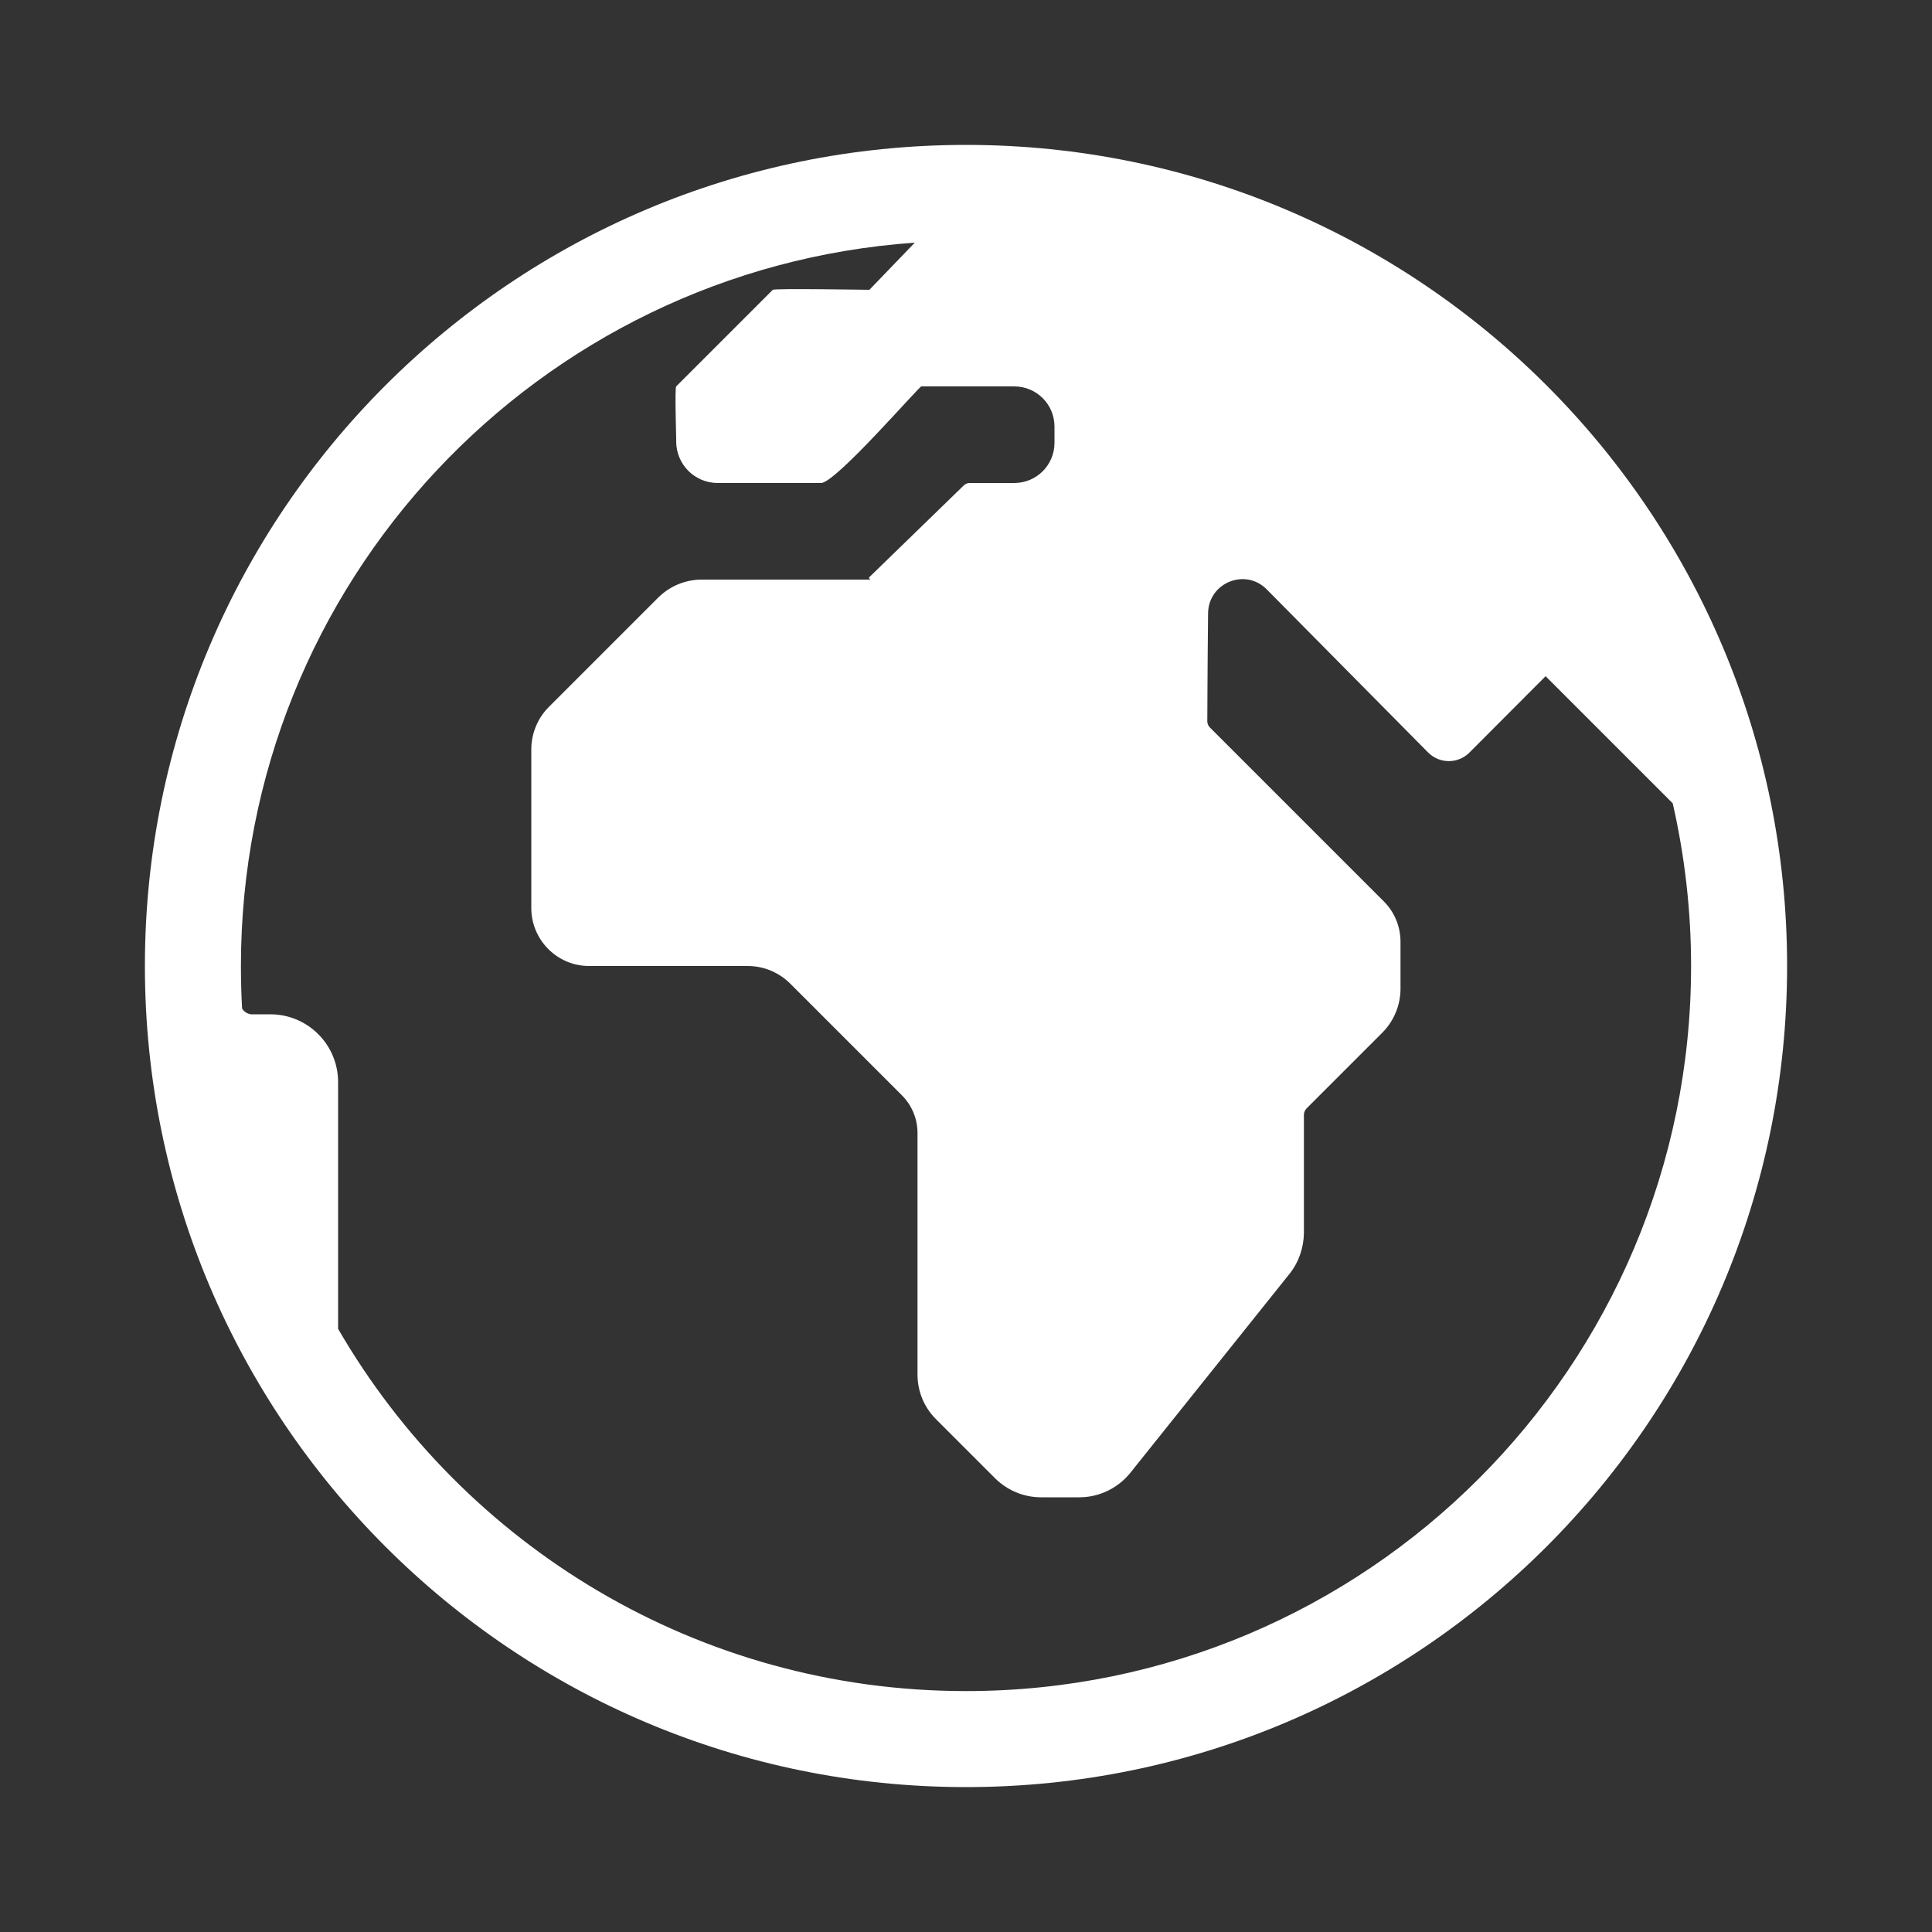
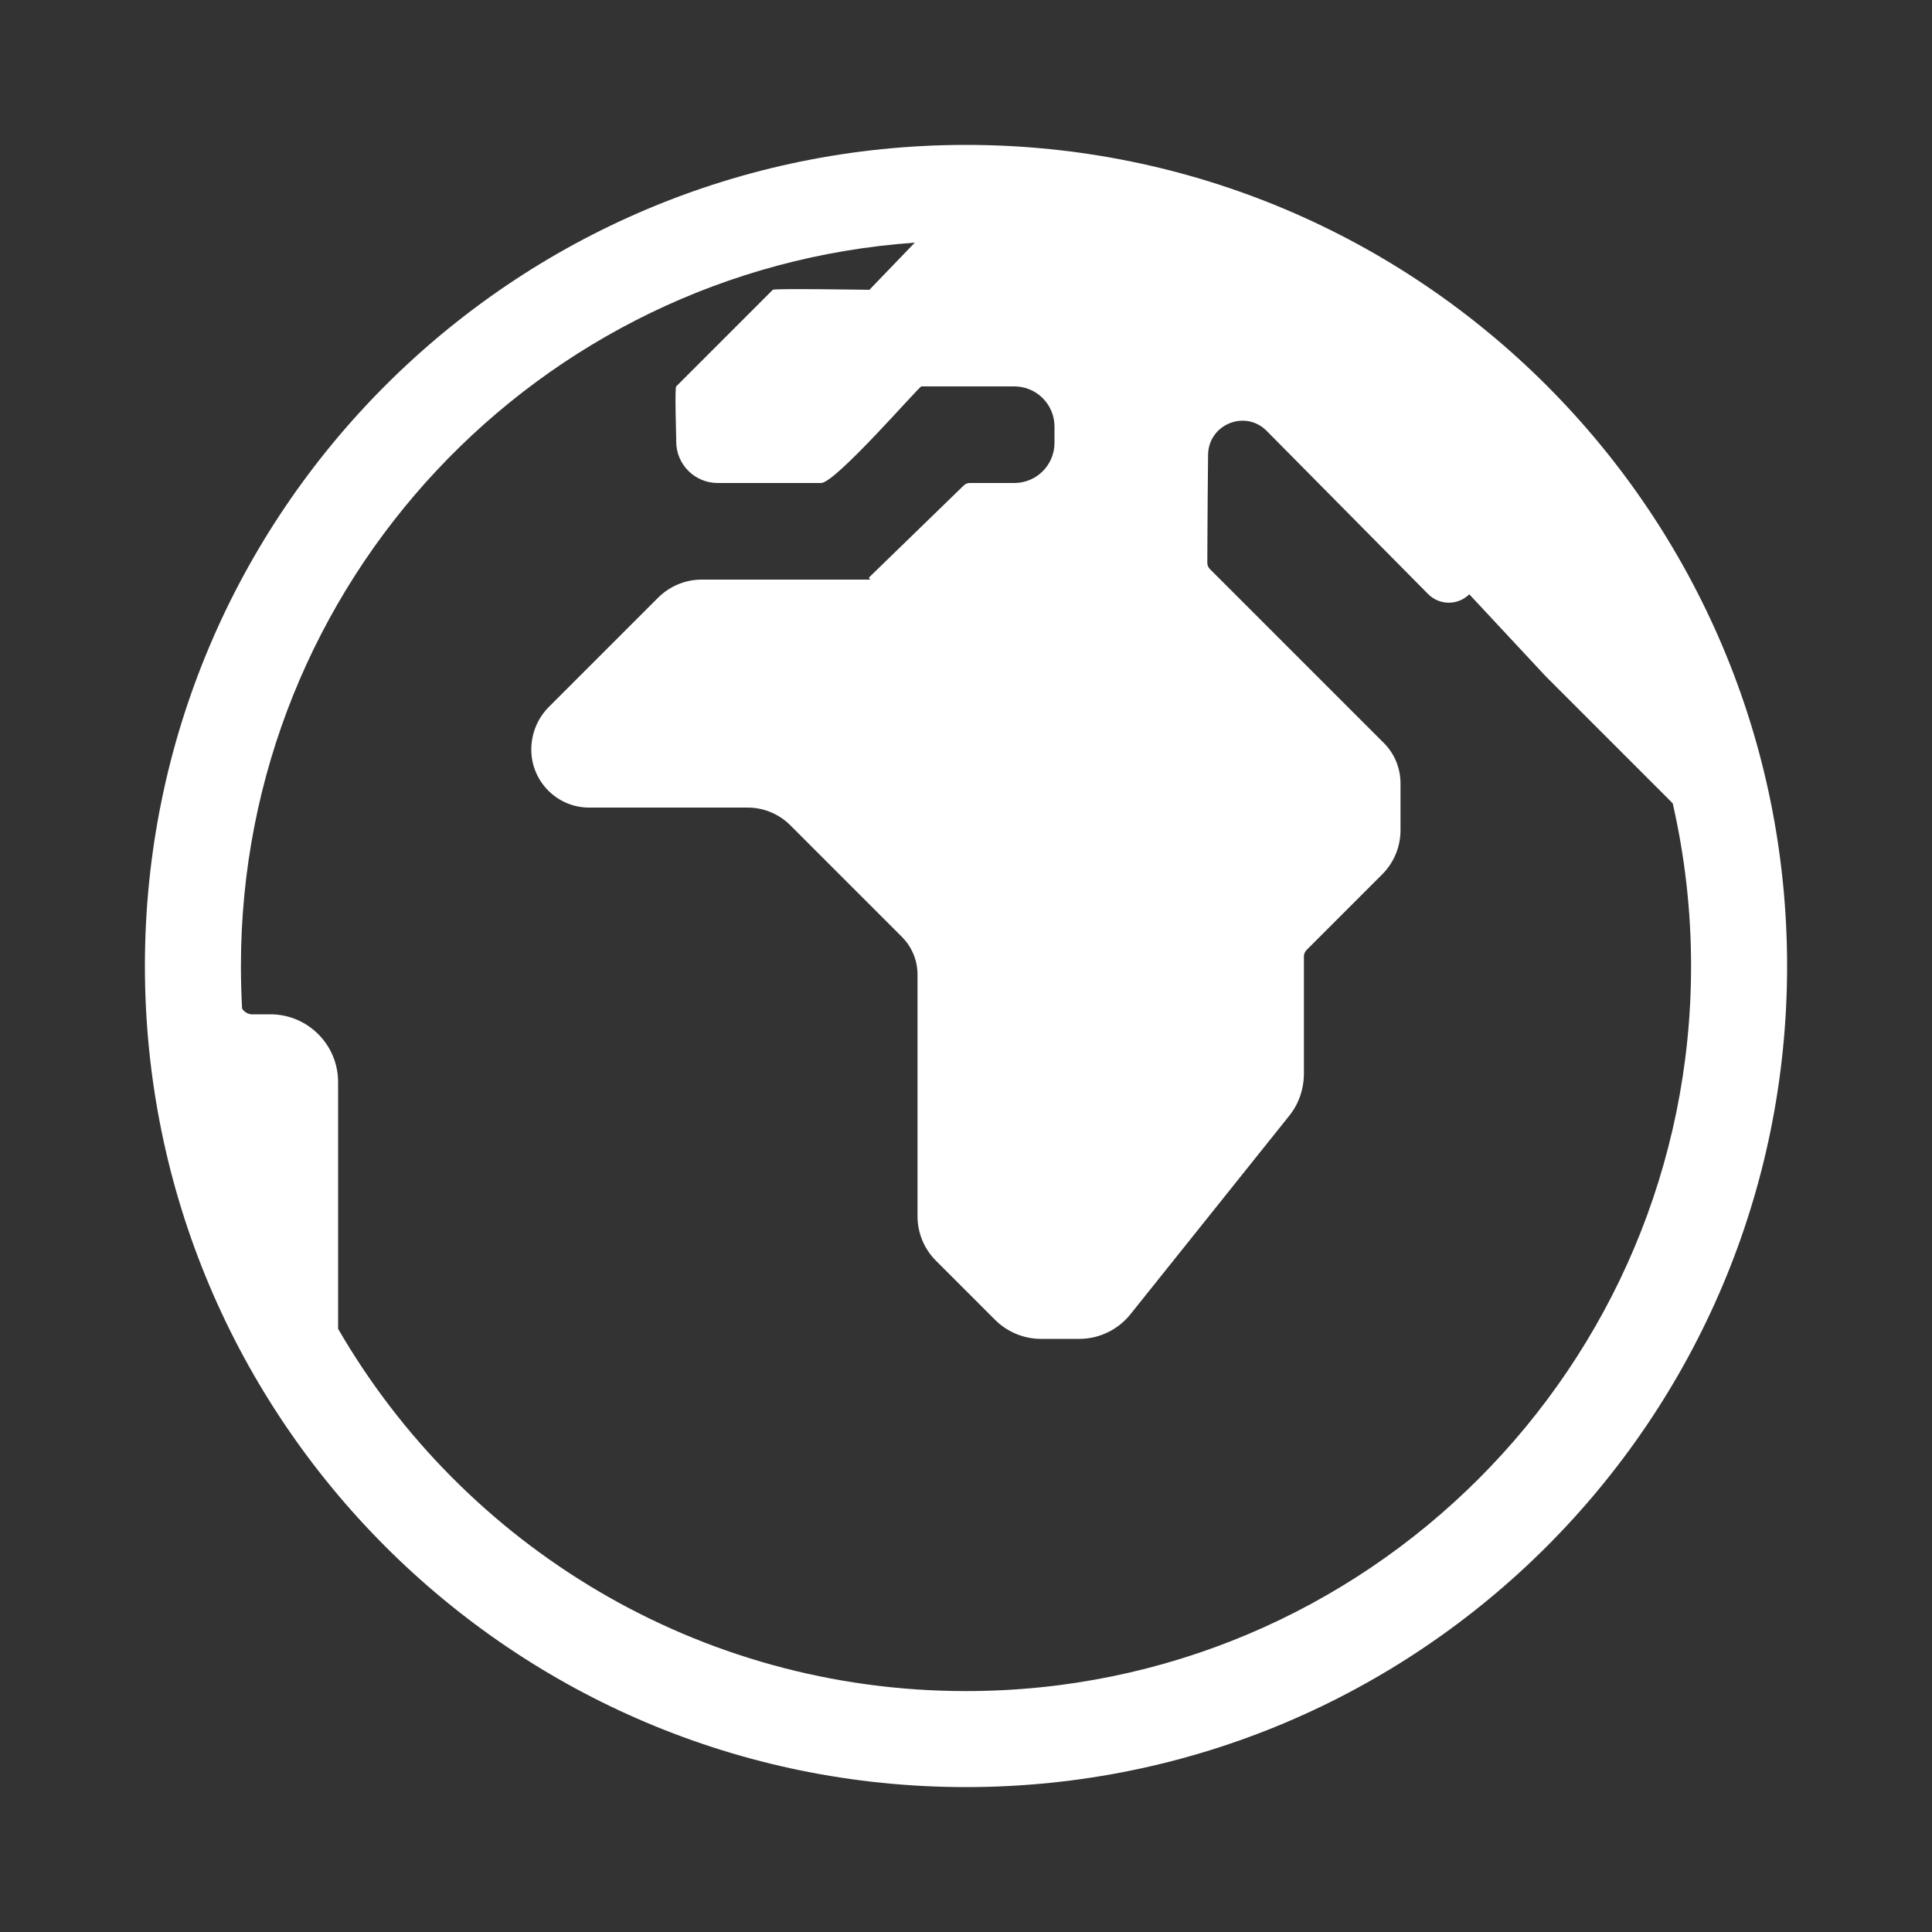
<svg xmlns="http://www.w3.org/2000/svg" version="1.1" id="Layer_1" x="0px" y="0px" viewBox="0 0 1000 1000" style="enable-background:new 0 0 1000 1000;" xml:space="preserve">
  <rect x="0" y="0" width="1000" height="1000" fill="#333333" stroke="none" />
  <style type="text/css"> .st0{fill-rule:evenodd;clip-rule:evenodd;fill:#FFFFFF;} </style>
-   <path id="Africa" class="st0" d="M474.9,874.2c-0.1,0-0.2,0-0.4,0 M500,75C265.3,75,75,265.3,75,500s190.3,425,425,425 s425-190.3,425-425S734.7,75,500,75z M500,875.3c-138.9,0-260.1-75.4-325-187.5V560.1c0-19.4-15.7-35.1-35.1-35.1H130 c-1.9-0.2-3.7-1.3-4.7-3c-0.4-7.3-0.6-14.6-0.6-22c0-198.4,153.9-360.8,348.8-374.4l-0.3,0.3L450,150c-1.2,0-49.2-0.8-50,0l-50,50 c-0.8,0.8,0,25.7,0,26.9v1.6c0,11.9,9.6,21.5,21.5,21.5H425c7.5,0,50.7-50,51.9-50H525c11.5,0,20.8,9.3,20.8,20.8v8.4 c0,11.5-9.3,20.8-20.8,20.8h-23.1c-1.2,0-2.3,0.5-3.1,1.3L450,298.7c-0.8,0.8,1.2,1.3,0,1.3h-86.8c-8.5,0-16.6,3.4-22.6,9.4 l-56.5,56.5c-5.9,5.9-9.1,13.8-9.1,22.1V470c0,16.5,13.4,30,29.9,30c0,0,0,0,0,0H387c8.3,0,16.2,3.3,22.1,9.2l57.7,57.7 c5.2,5.2,8.1,12.2,8.1,19.5v125.1c0,8.6,3.4,16.9,9.5,23l30.6,30.6c6.3,6.3,14.9,9.9,23.8,9.9h19.9c10.2,0,19.9-4.7,26.3-12.6 l82.4-103c4.8-6,7.4-13.5,7.5-21.2v-61.2c0-1.2,0.5-2.3,1.3-3.2l39.2-39.2c6.1-6.1,9.5-14.3,9.5-22.9v-24.2c0-7.9-3.1-15.5-8.8-21.1 l-89.9-89.9c-0.8-0.8-1.3-2-1.3-3.1c0,0,0.1-29.4,0.4-56c0.2-15.8,19.3-23.6,30.4-12.3l83.6,84.5c5.9,5.8,15.3,5.8,21.2,0L800,350 l65.8,65.8c6.3,27.6,9.5,55.9,9.5,84.2C875.3,707.3,707.3,875.3,500,875.3z" />
+   <path id="Africa" class="st0" d="M474.9,874.2c-0.1,0-0.2,0-0.4,0 M500,75C265.3,75,75,265.3,75,500s190.3,425,425,425 s425-190.3,425-425S734.7,75,500,75z M500,875.3c-138.9,0-260.1-75.4-325-187.5V560.1c0-19.4-15.7-35.1-35.1-35.1H130 c-1.9-0.2-3.7-1.3-4.7-3c-0.4-7.3-0.6-14.6-0.6-22c0-198.4,153.9-360.8,348.8-374.4l-0.3,0.3L450,150c-1.2,0-49.2-0.8-50,0l-50,50 c-0.8,0.8,0,25.7,0,26.9v1.6c0,11.9,9.6,21.5,21.5,21.5H425c7.5,0,50.7-50,51.9-50H525c11.5,0,20.8,9.3,20.8,20.8v8.4 c0,11.5-9.3,20.8-20.8,20.8h-23.1c-1.2,0-2.3,0.5-3.1,1.3L450,298.7c-0.8,0.8,1.2,1.3,0,1.3h-86.8c-8.5,0-16.6,3.4-22.6,9.4 l-56.5,56.5c-5.9,5.9-9.1,13.8-9.1,22.1c0,16.5,13.4,30,29.9,30c0,0,0,0,0,0H387c8.3,0,16.2,3.3,22.1,9.2l57.7,57.7 c5.2,5.2,8.1,12.2,8.1,19.5v125.1c0,8.6,3.4,16.9,9.5,23l30.6,30.6c6.3,6.3,14.9,9.9,23.8,9.9h19.9c10.2,0,19.9-4.7,26.3-12.6 l82.4-103c4.8-6,7.4-13.5,7.5-21.2v-61.2c0-1.2,0.5-2.3,1.3-3.2l39.2-39.2c6.1-6.1,9.5-14.3,9.5-22.9v-24.2c0-7.9-3.1-15.5-8.8-21.1 l-89.9-89.9c-0.8-0.8-1.3-2-1.3-3.1c0,0,0.1-29.4,0.4-56c0.2-15.8,19.3-23.6,30.4-12.3l83.6,84.5c5.9,5.8,15.3,5.8,21.2,0L800,350 l65.8,65.8c6.3,27.6,9.5,55.9,9.5,84.2C875.3,707.3,707.3,875.3,500,875.3z" />
</svg>